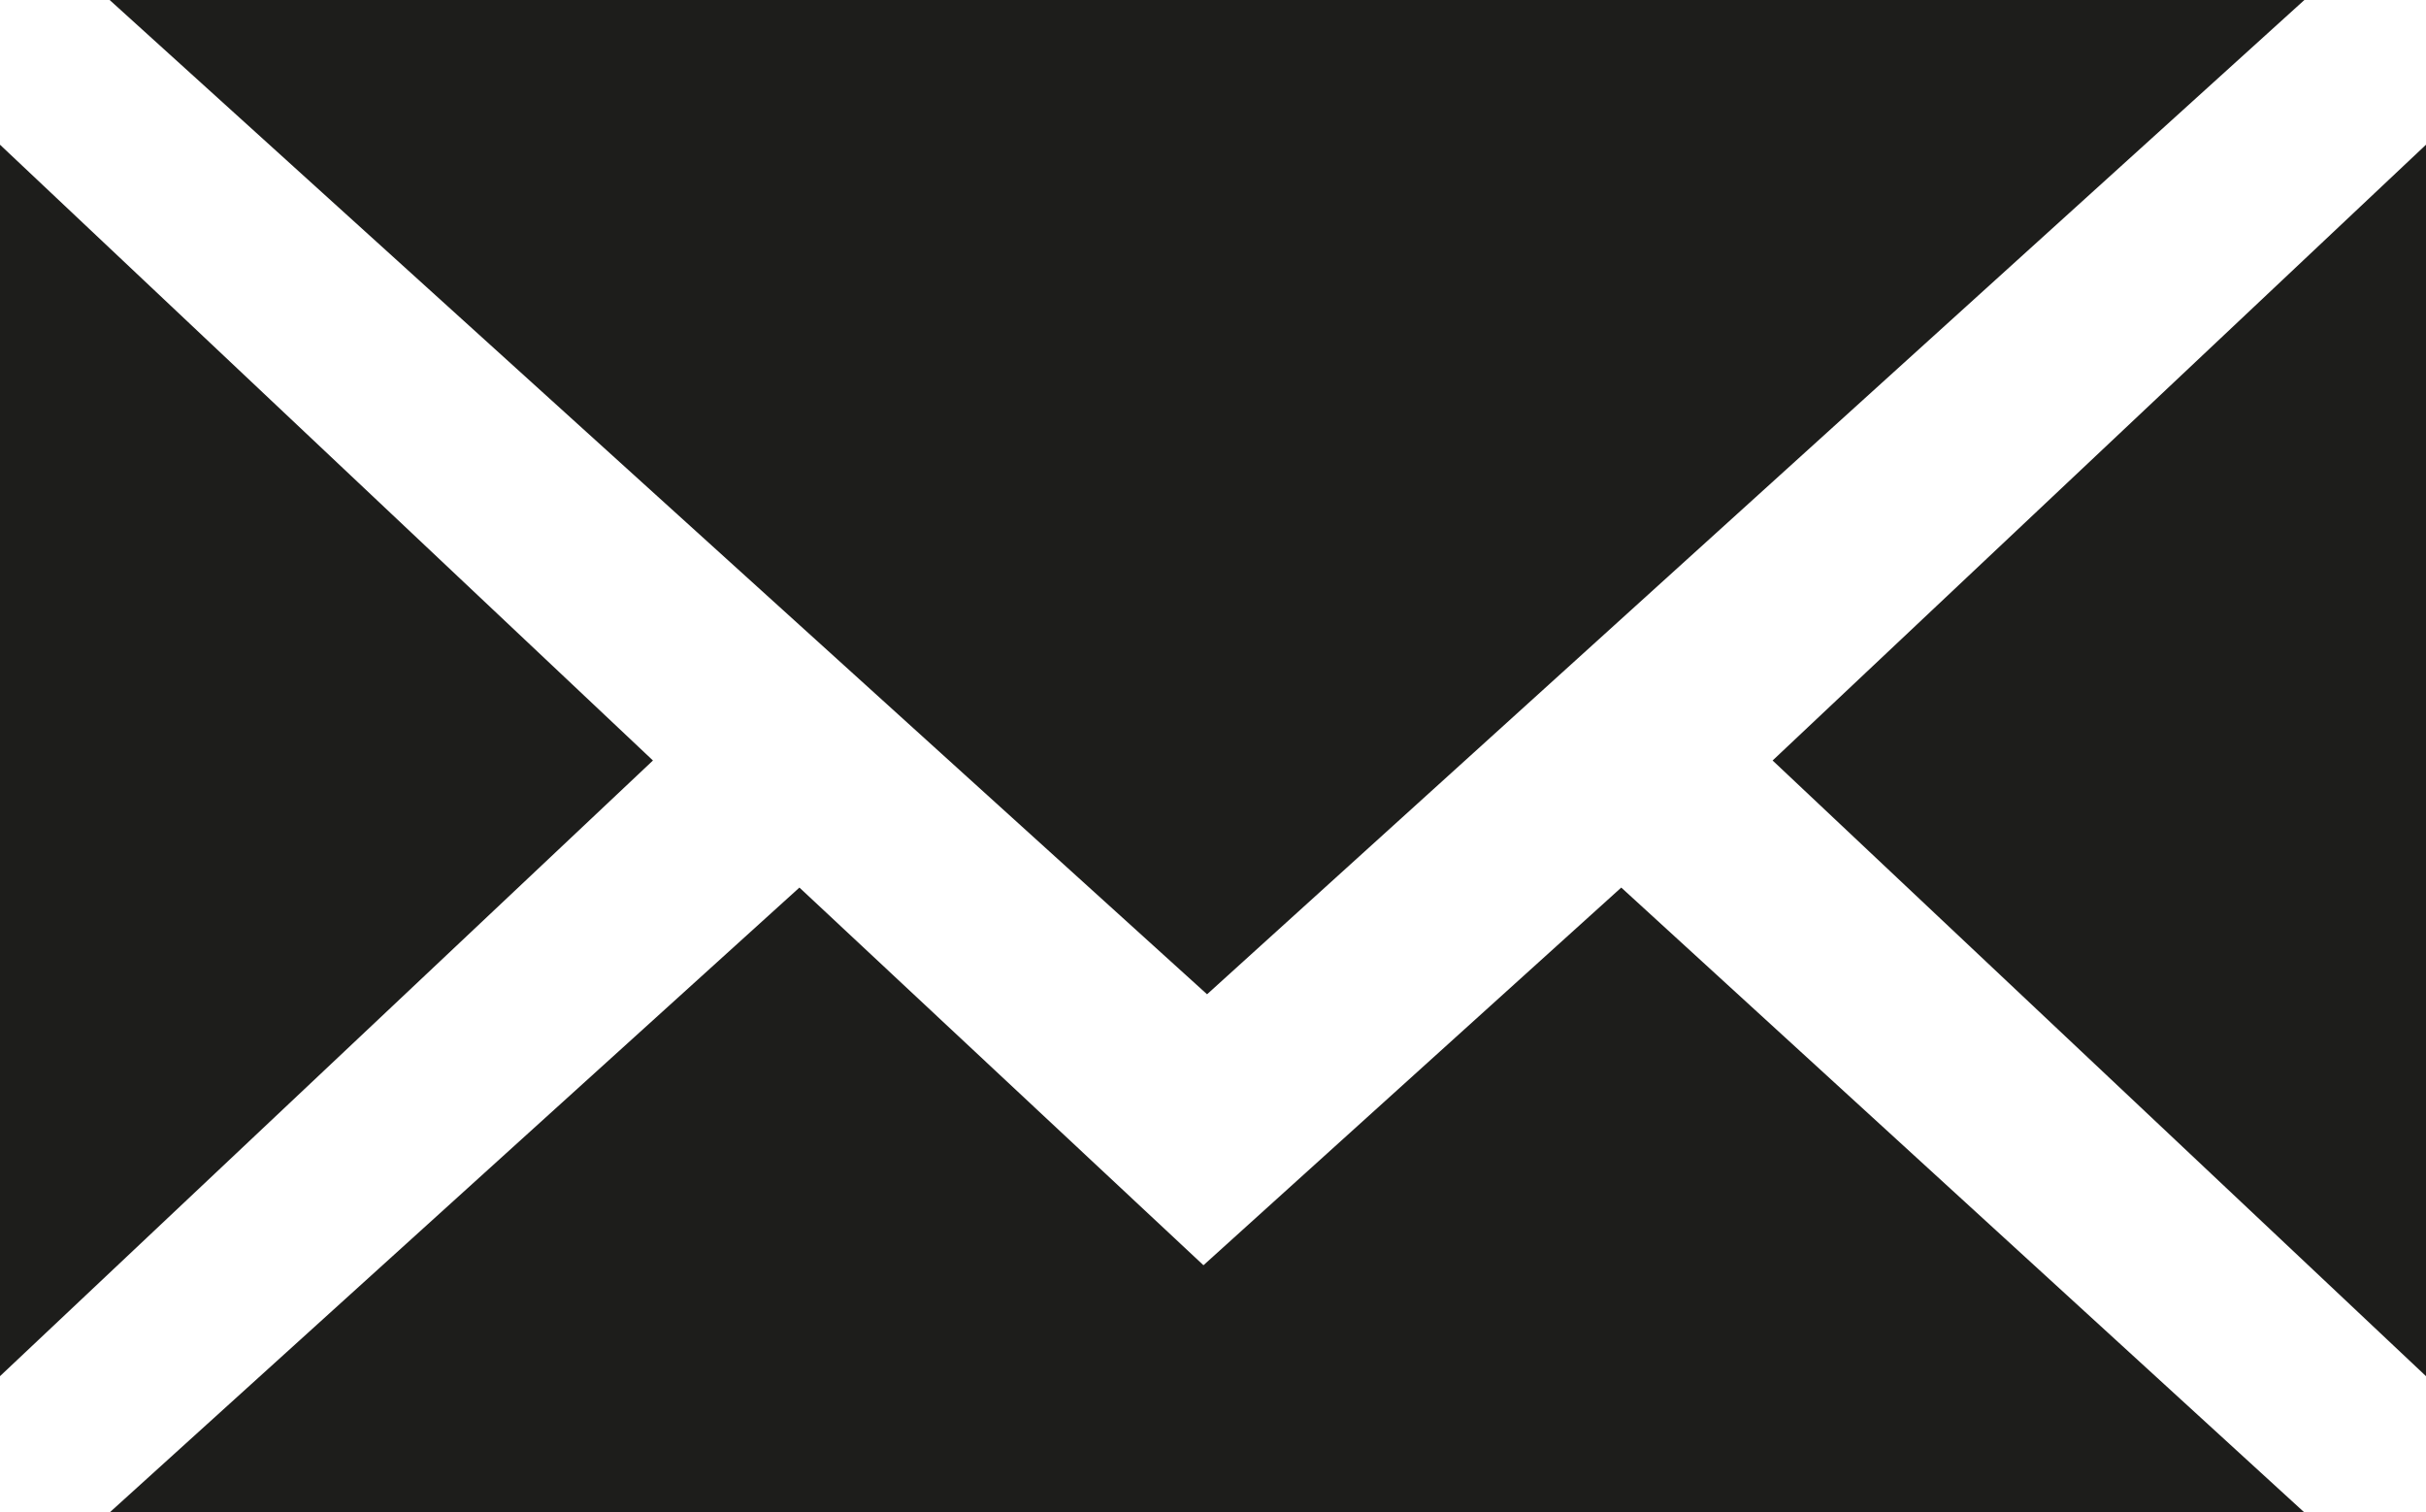
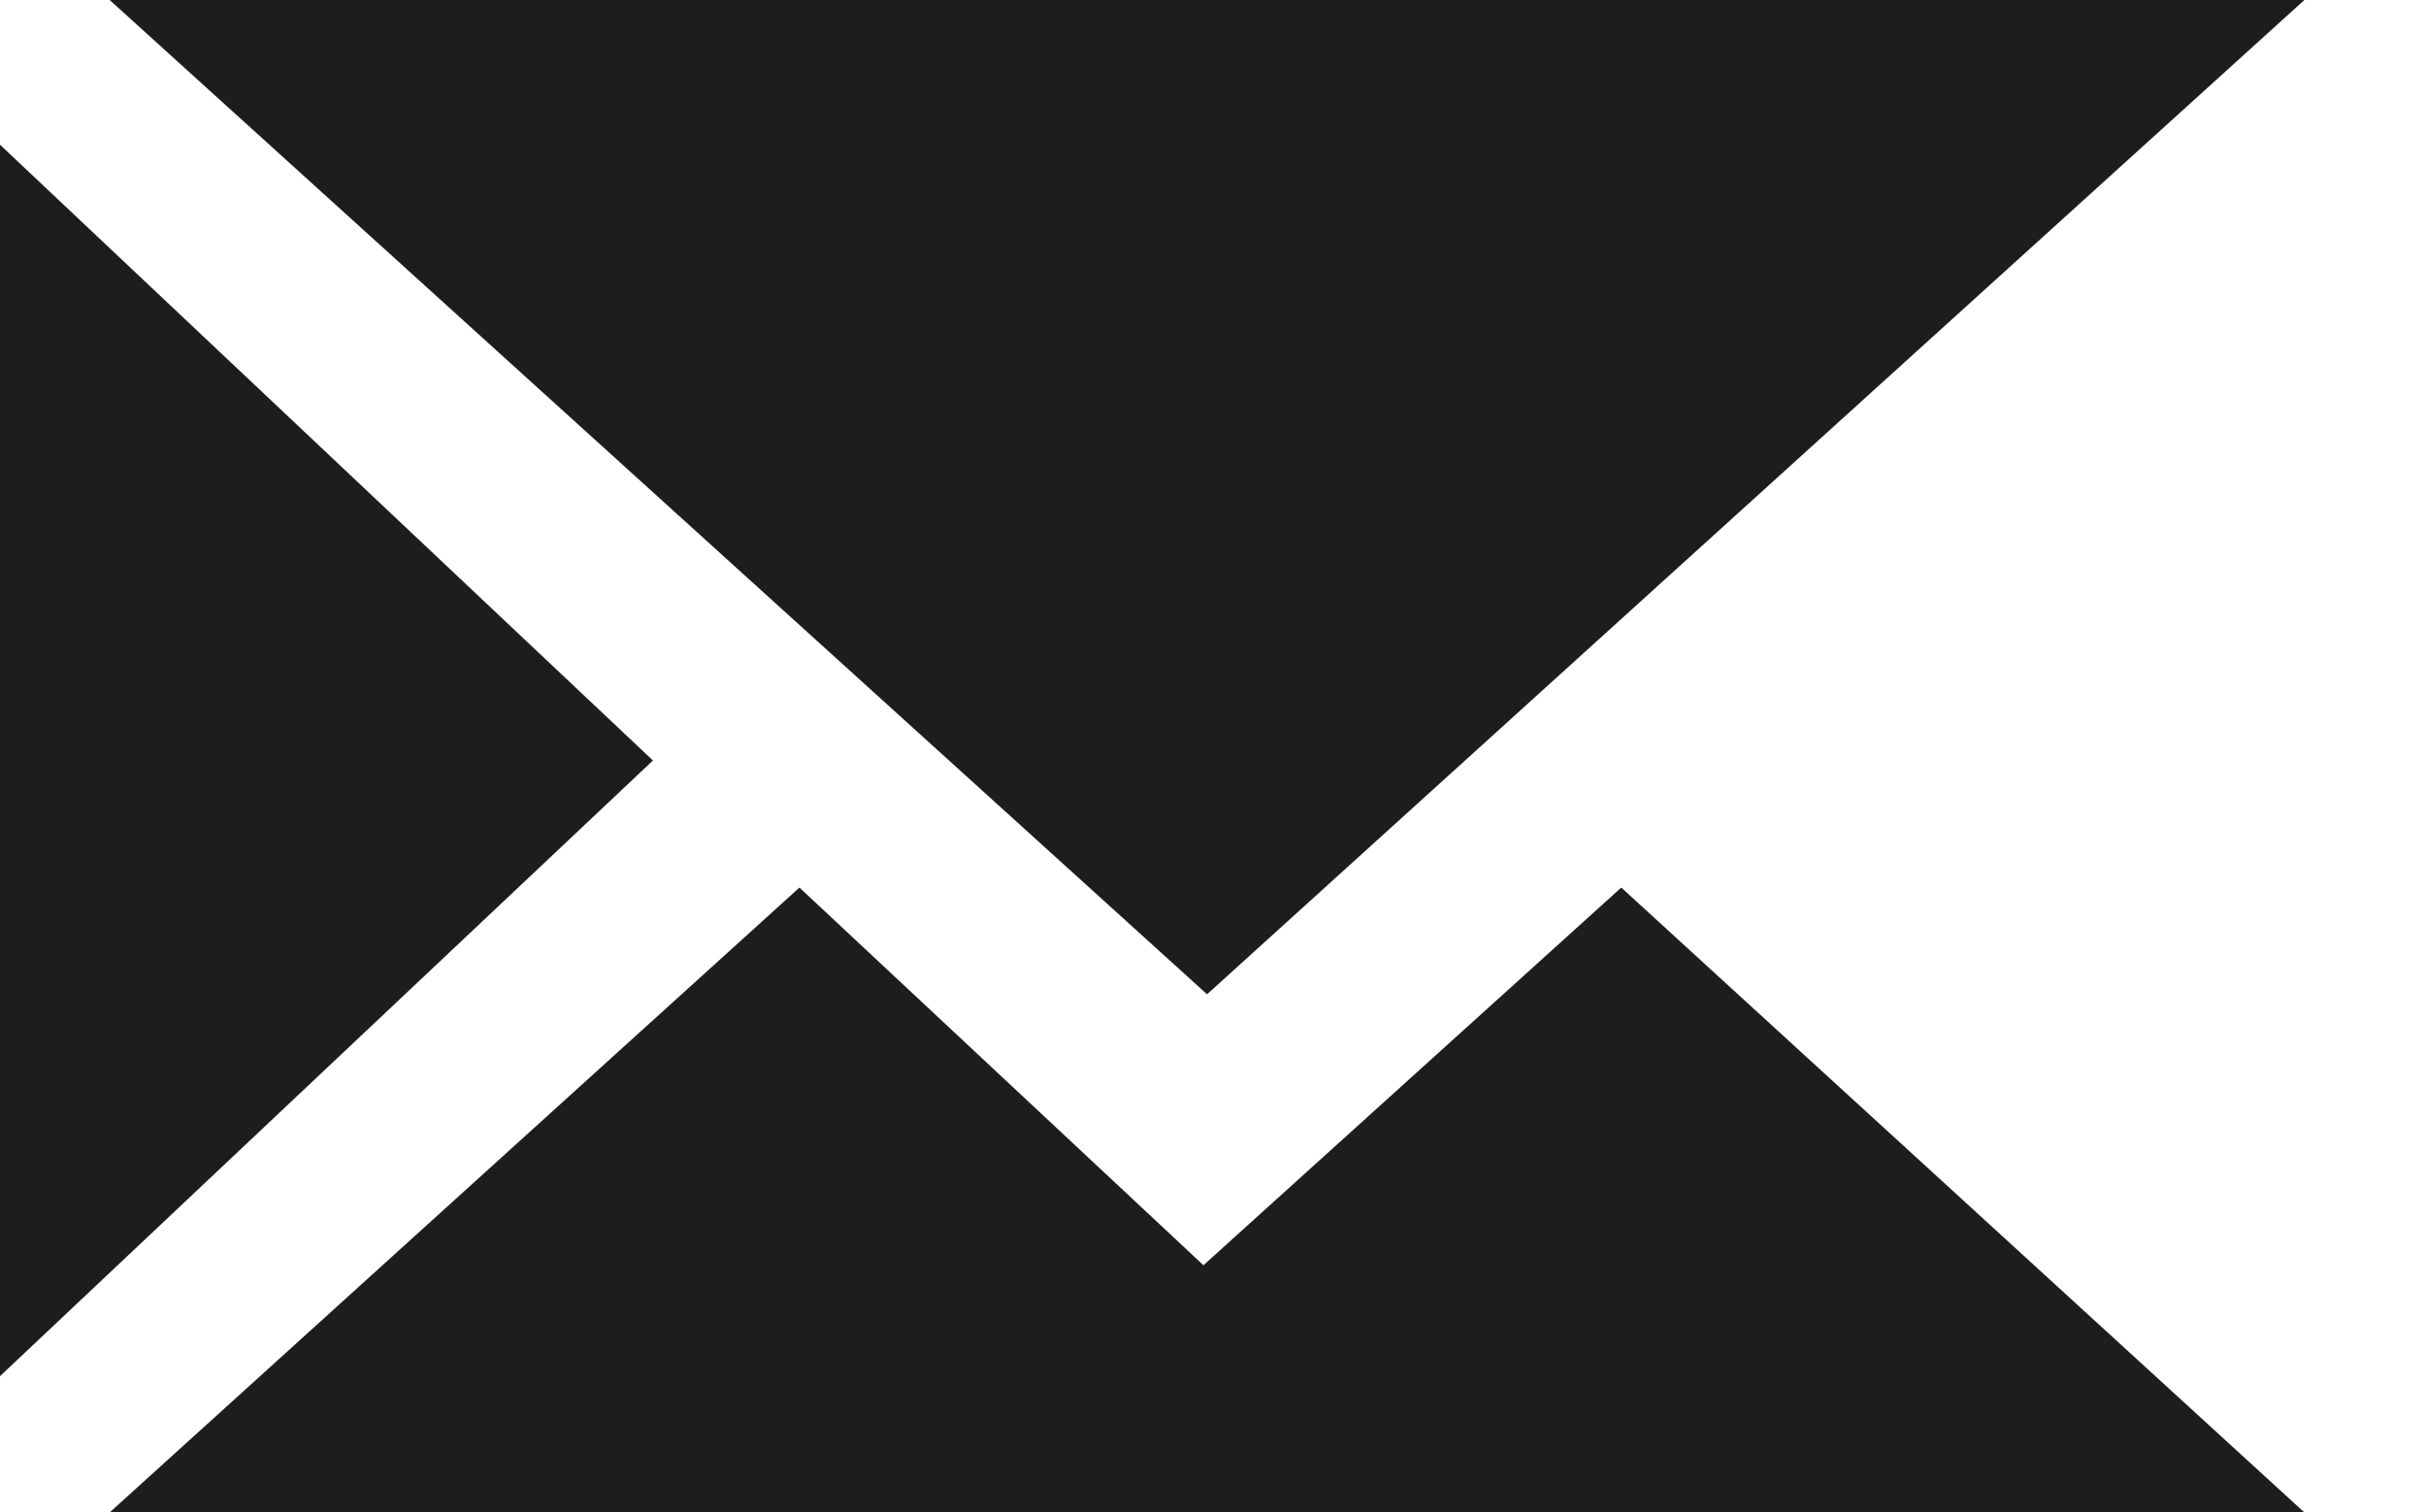
<svg xmlns="http://www.w3.org/2000/svg" version="1.1" x="0px" y="0px" width="43.742px" height="27.268px" viewBox="0 0 43.742 27.268" style="enable-background:new 0 0 43.742 27.268;" xml:space="preserve">
  <style type="text/css">
	.st0{fill-rule:evenodd;clip-rule:evenodd;fill:#1D1D1B;}
</style>
  <defs>
</defs>
  <g>
    <g>
      <polygon class="st0" points="0,2.609 11.773,13.711 0,24.811   " />
    </g>
    <g>
-       <polygon class="st0" points="43.742,24.811 31.961,13.711 43.742,2.609   " />
-     </g>
+       </g>
    <g>
      <polygon class="st0" points="41.549,0 21.764,17.926 1.977,0   " />
    </g>
    <g>
      <polygon class="st0" points="1.977,27.268 14.414,16.002 21.699,22.811 29.232,16.002 41.549,27.268   " />
    </g>
  </g>
</svg>